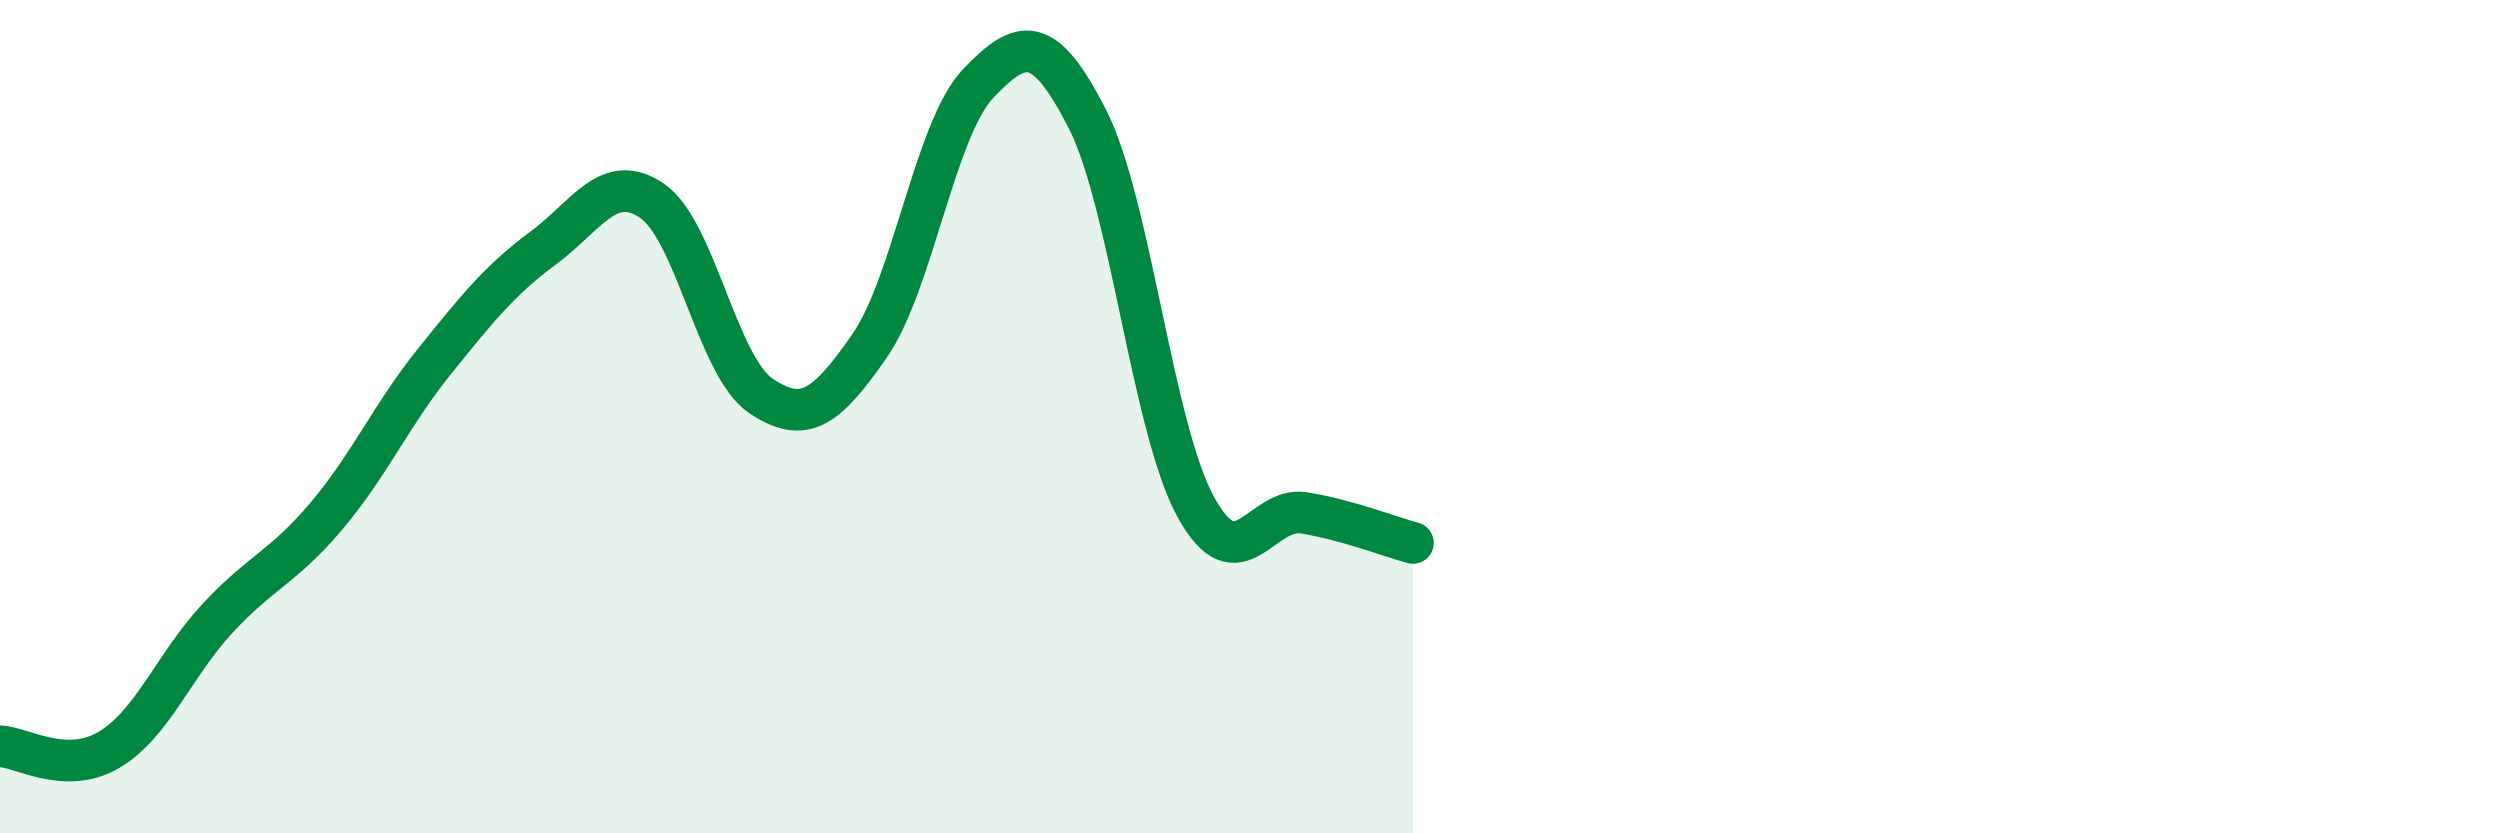
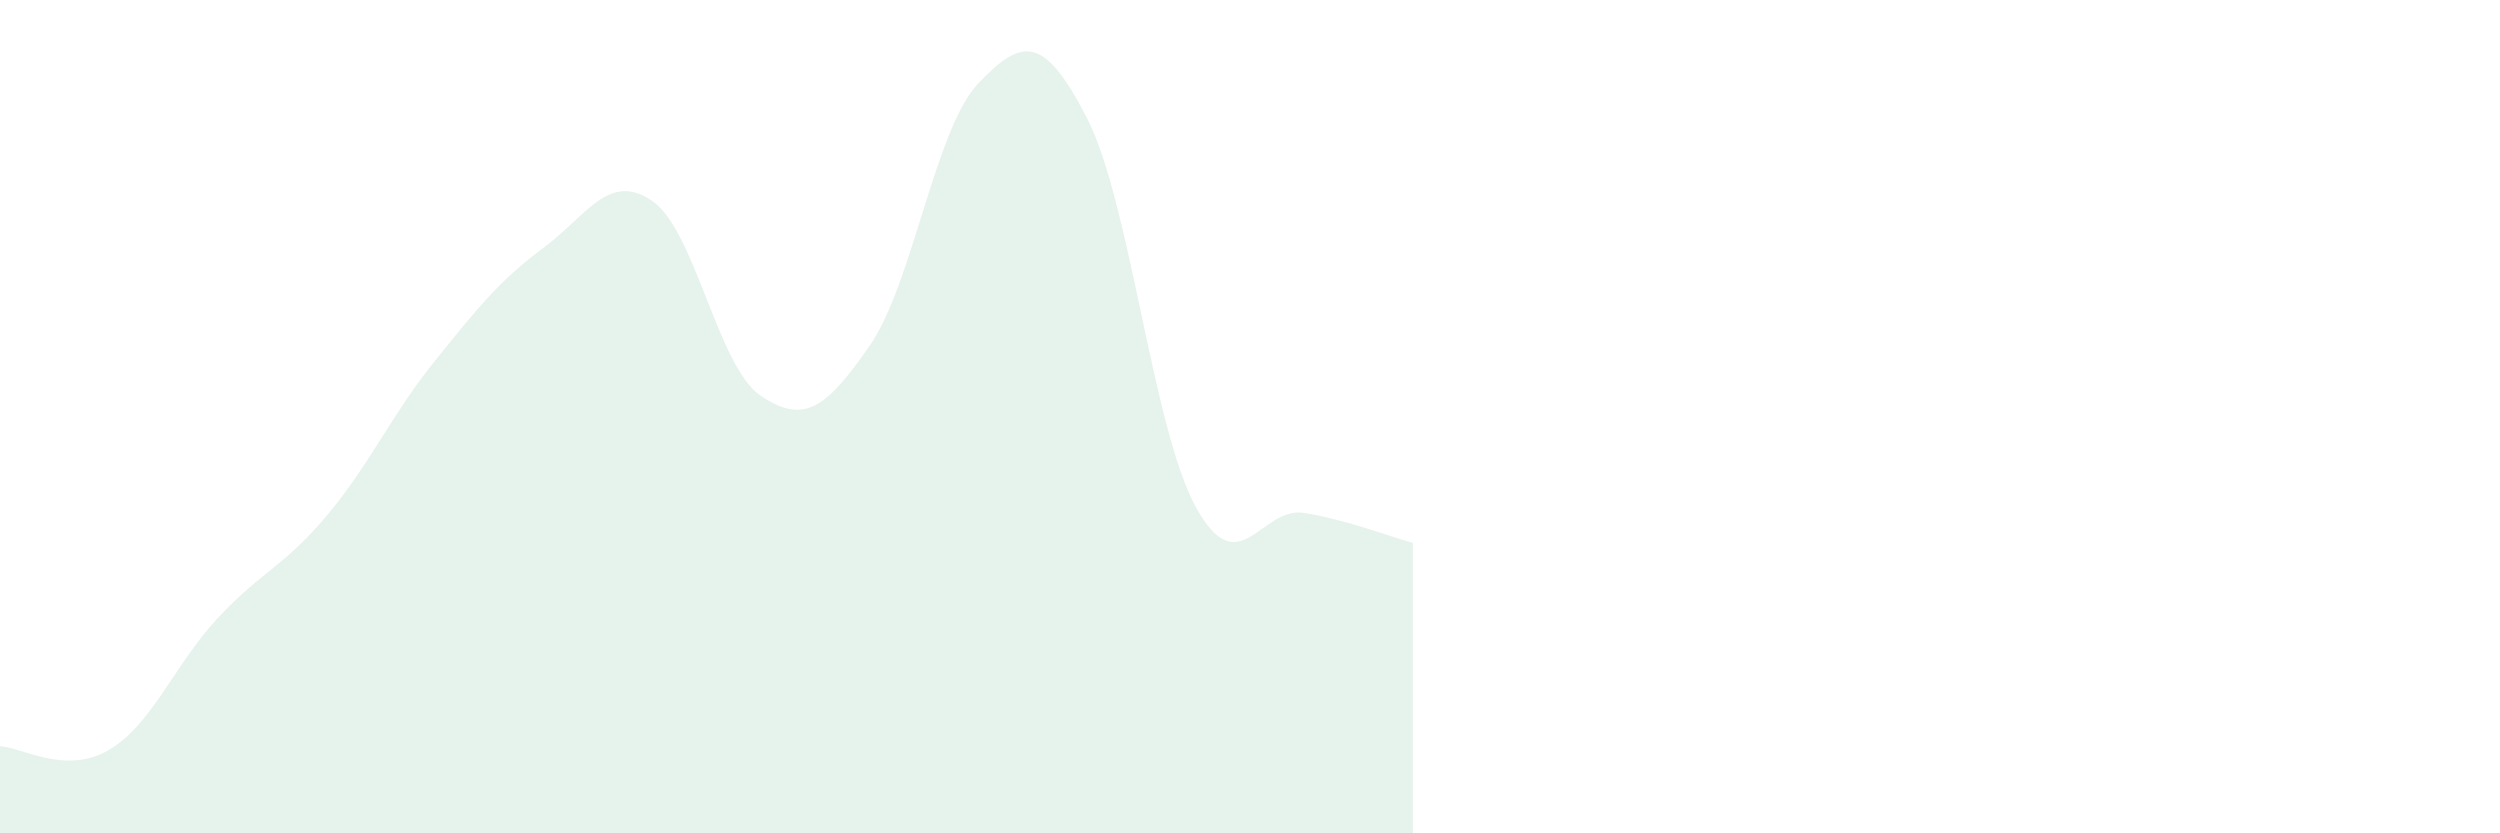
<svg xmlns="http://www.w3.org/2000/svg" width="60" height="20" viewBox="0 0 60 20">
  <path d="M 0,17.91 C 0.52,17.93 1.57,18.61 2.61,18 C 3.65,17.39 4.18,15.96 5.22,14.84 C 6.26,13.72 6.79,13.62 7.83,12.39 C 8.87,11.16 9.39,9.96 10.43,8.67 C 11.47,7.38 12,6.72 13.04,5.95 C 14.08,5.18 14.61,4.11 15.65,4.82 C 16.69,5.53 17.22,8.8 18.26,9.5 C 19.3,10.2 19.83,9.8 20.87,8.3 C 21.91,6.8 22.44,3.09 23.48,2 C 24.52,0.91 25.05,0.81 26.09,2.84 C 27.13,4.87 27.66,10.28 28.7,12.17 C 29.74,14.06 30.26,12.14 31.3,12.31 C 32.34,12.48 33.39,12.89 33.91,13.03L33.91 20L0 20Z" fill="#008740" opacity="0.1" stroke-linecap="round" stroke-linejoin="round" />
-   <path d="M 0,17.91 C 0.52,17.93 1.57,18.61 2.61,18 C 3.65,17.39 4.18,15.96 5.22,14.84 C 6.26,13.72 6.79,13.62 7.83,12.39 C 8.87,11.16 9.39,9.96 10.43,8.67 C 11.47,7.38 12,6.72 13.04,5.95 C 14.08,5.18 14.61,4.11 15.65,4.82 C 16.69,5.53 17.22,8.8 18.26,9.5 C 19.3,10.2 19.83,9.8 20.87,8.3 C 21.91,6.8 22.44,3.09 23.48,2 C 24.52,0.91 25.05,0.81 26.09,2.84 C 27.13,4.87 27.66,10.28 28.7,12.17 C 29.74,14.06 30.26,12.14 31.3,12.31 C 32.34,12.48 33.39,12.89 33.91,13.03" stroke="#008740" stroke-width="1" fill="none" stroke-linecap="round" stroke-linejoin="round" />
</svg>